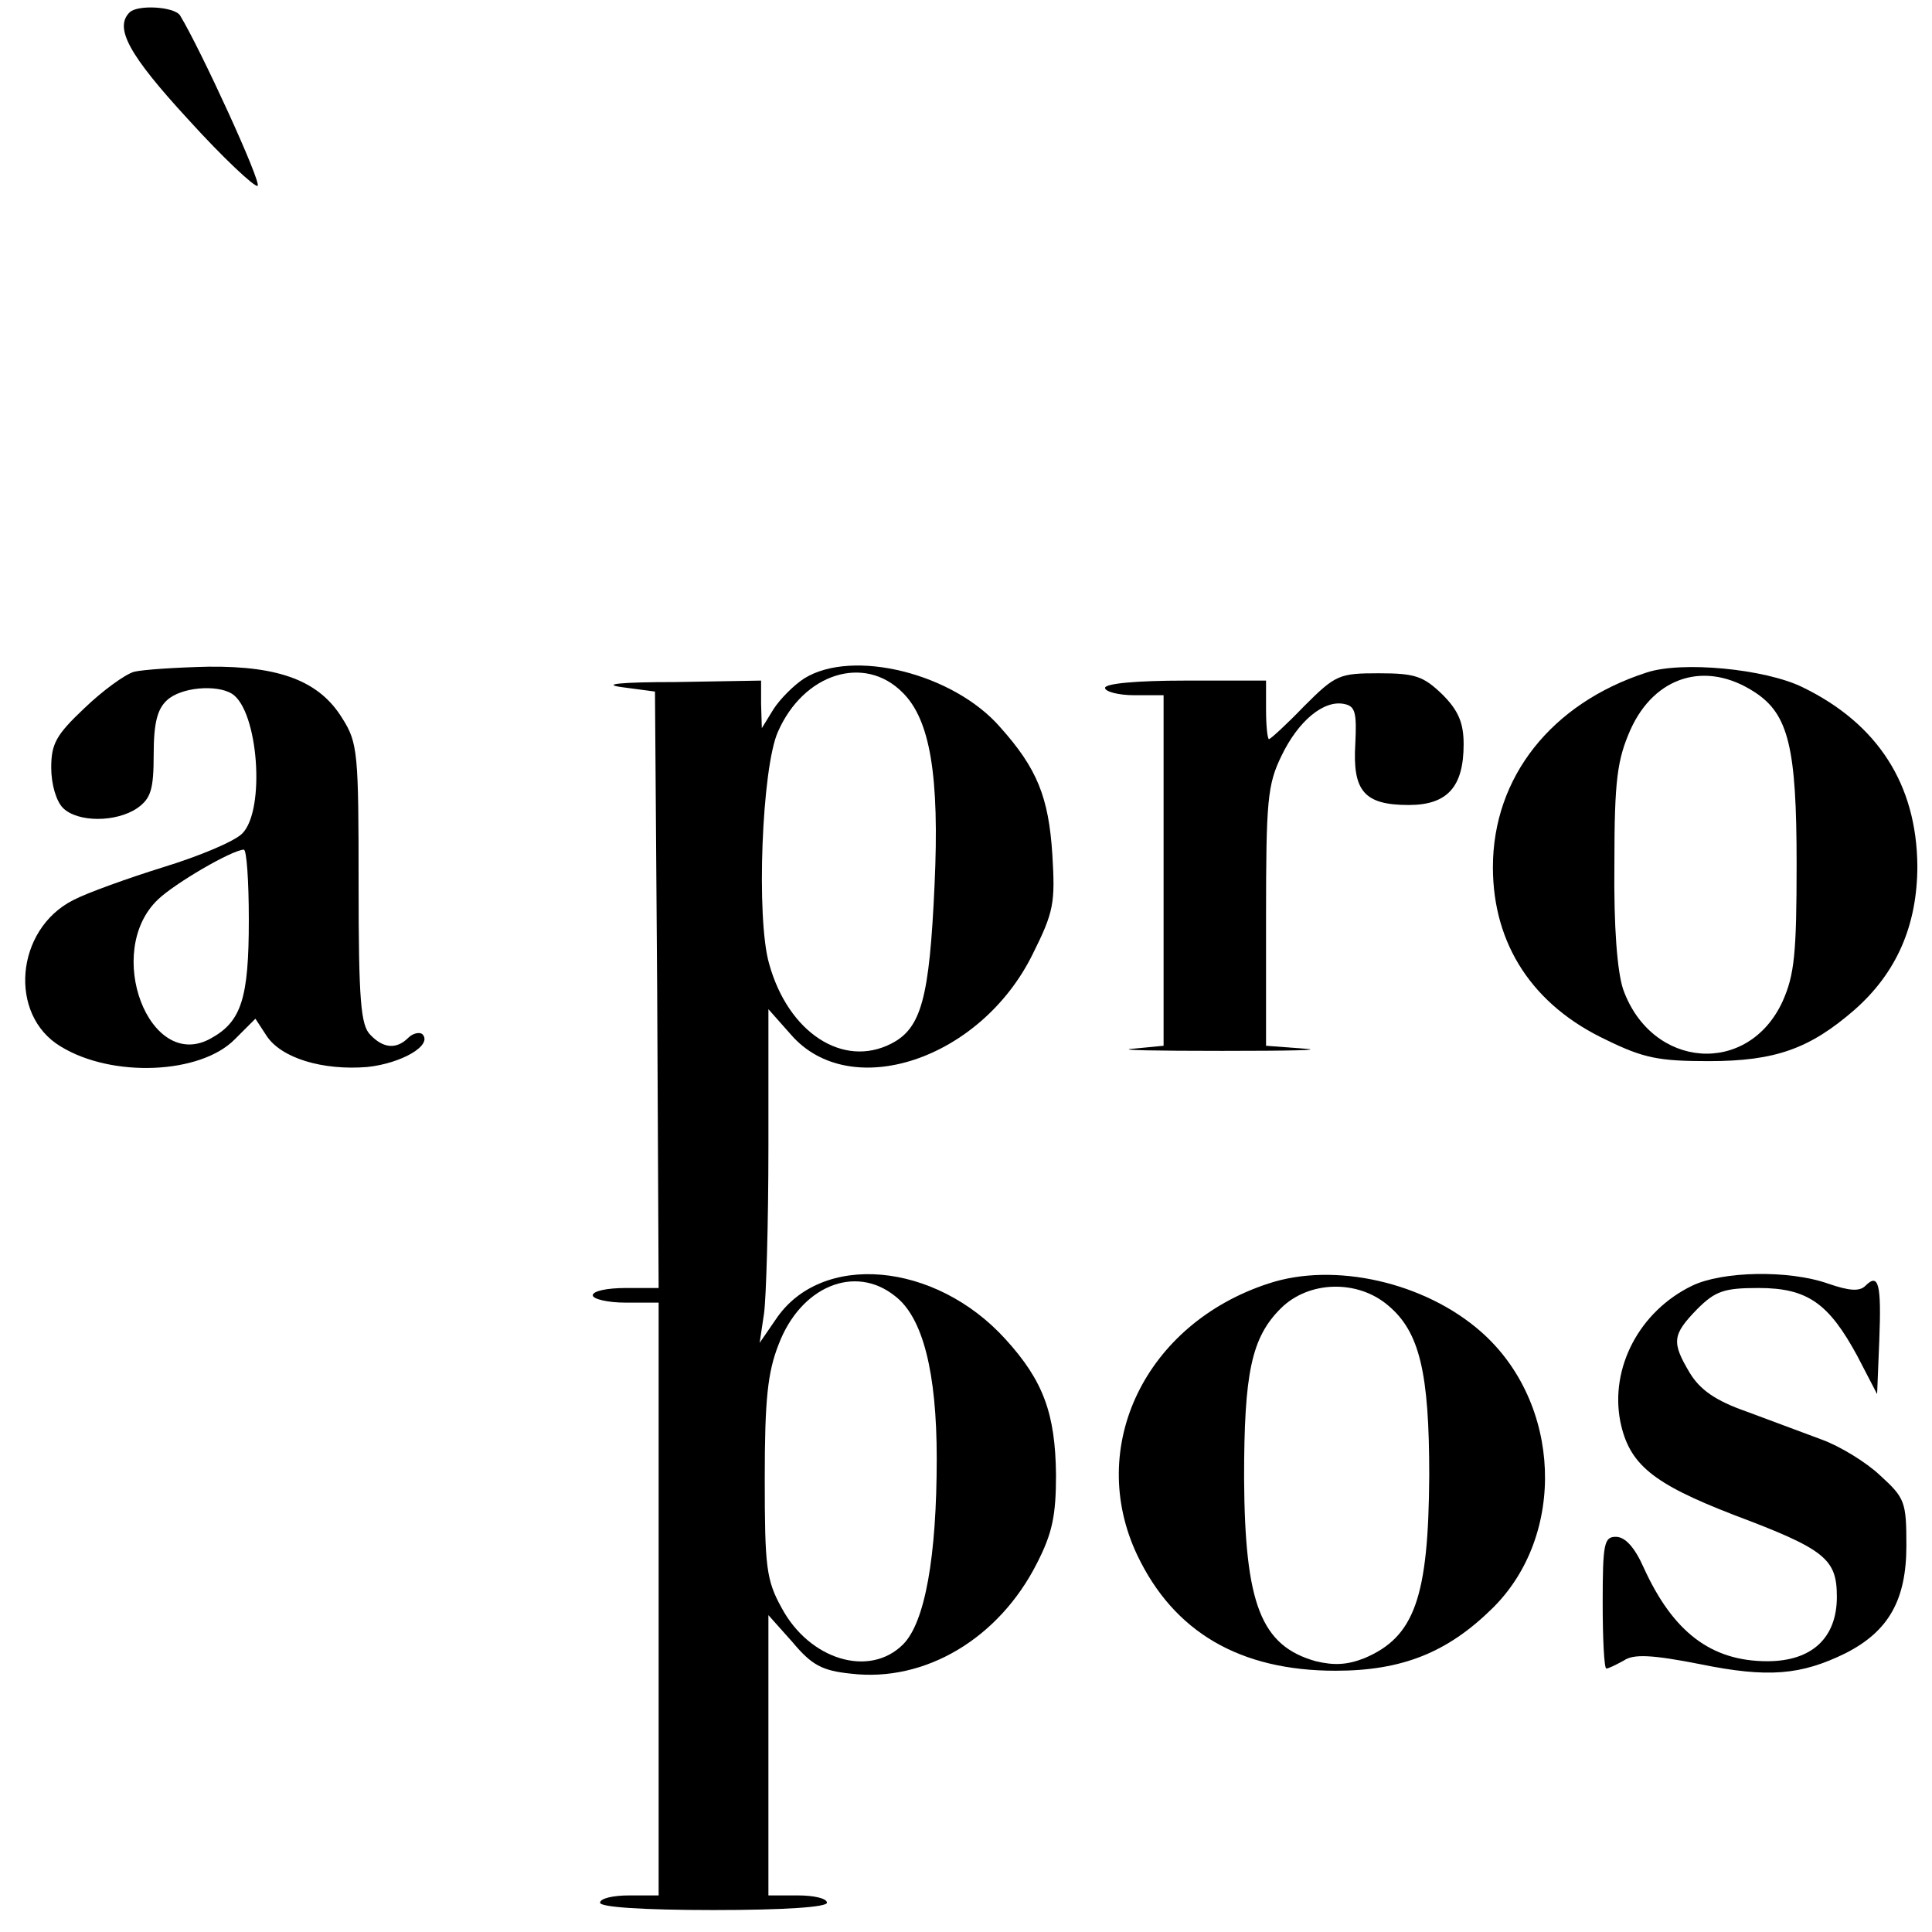
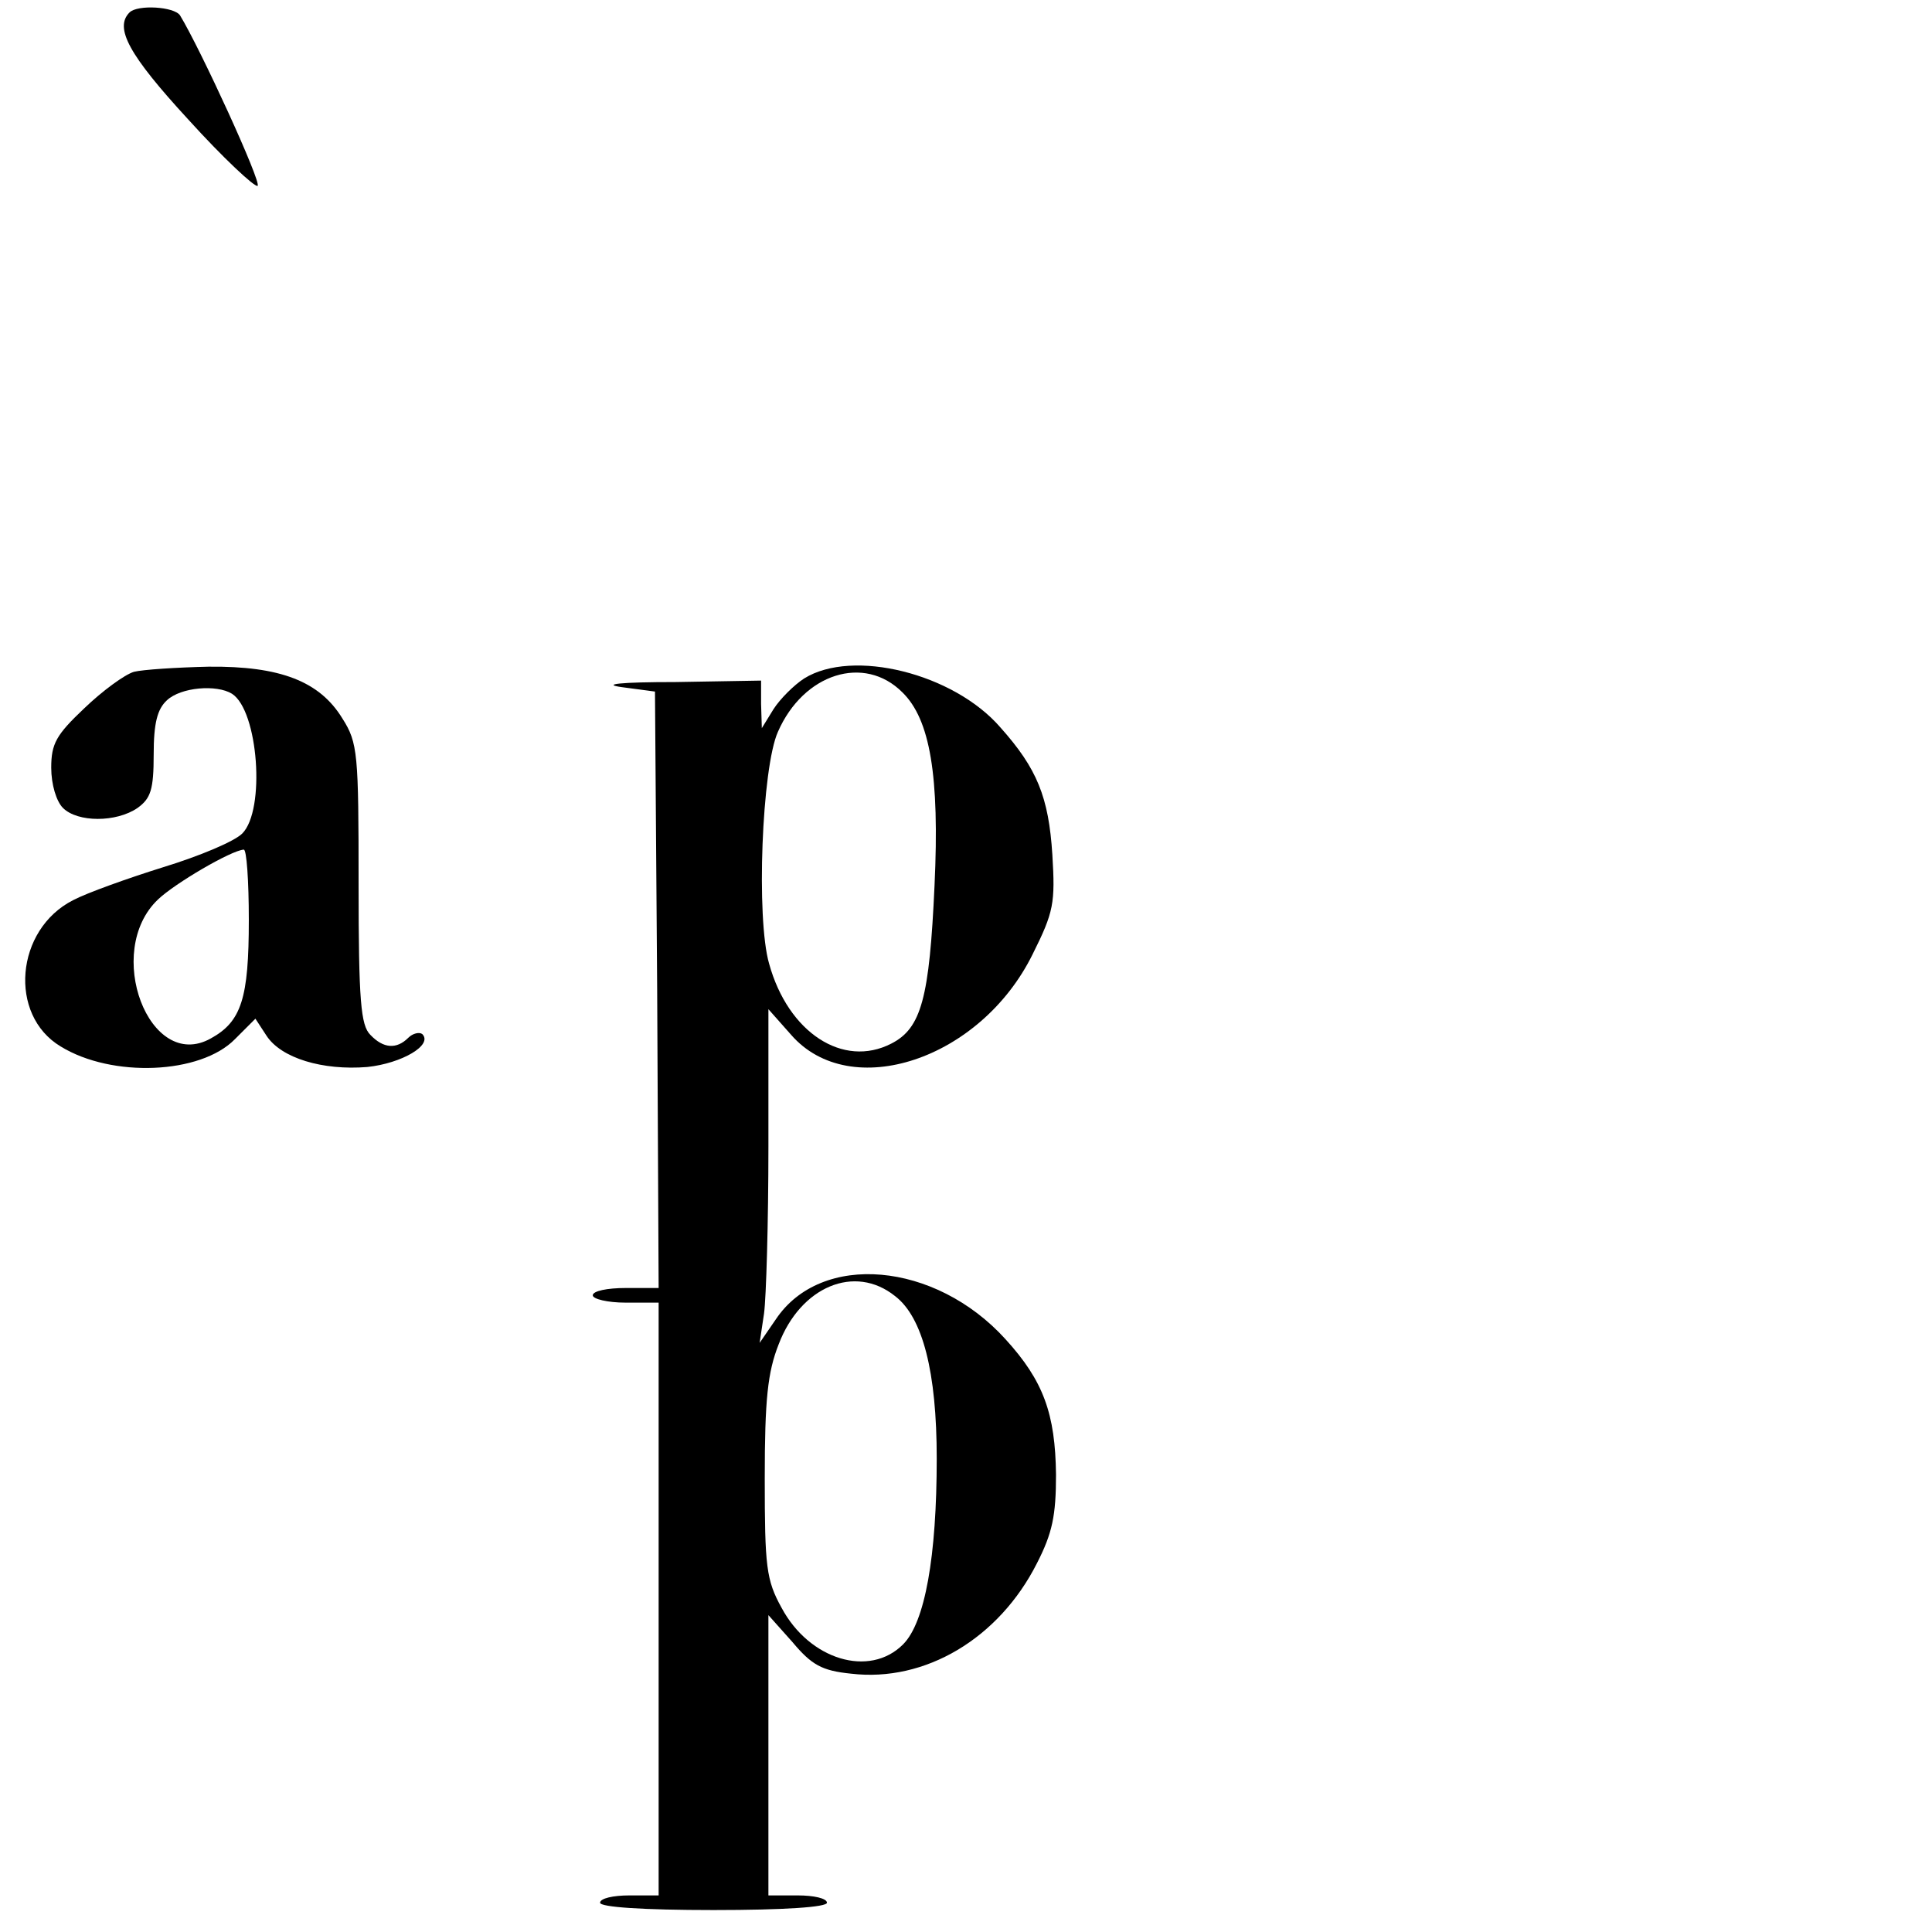
<svg xmlns="http://www.w3.org/2000/svg" version="1.0" width="264pt" height="264pt" viewBox="0 0 264 264" preserveAspectRatio="xMidYMid meet">
  <g transform="translate(0,264) scale(0.1,-0.1)" fill="#000000" stroke="none">
    <path d="M177 2623 c-21 -21 -1 -58 80 -146 48 -53 91 -93 95 -91 6 4 -78 187 -106 233 -8 12 -58 15 -69 4z" />
    <path d="M183 1722 c-13 -4 -43 -26 -68 -50 -38 -36 -45 -48 -45 -81 0 -23 7 -46 16 -55 20 -20 73 -20 102 0 18 13 22 25 22 73 0 43 5 62 18 74 19 18 68 22 89 9 36 -23 46 -159 14 -191 -11 -11 -59 -31 -108 -46 -48 -15 -104 -35 -123 -45 -79 -40 -89 -157 -17 -200 70 -43 191 -38 238 10 l28 28 15 -23 c20 -31 77 -48 138 -43 47 5 90 30 75 45 -4 3 -13 1 -19 -5 -16 -16 -34 -15 -52 4 -13 13 -16 46 -16 206 0 178 -1 193 -22 226 -31 51 -85 72 -183 71 -44 -1 -90 -4 -102 -7z m157 -339 c0 -107 -10 -139 -52 -162 -84 -47 -147 119 -72 190 23 22 100 67 117 68 4 1 7 -43 7 -96z" />
    <path d="M1099 1713 c-14 -9 -33 -28 -42 -42 l-16 -26 -1 33 0 32 -117 -2 c-76 0 -102 -3 -73 -7 l45 -6 3 -407 2 -408 -45 0 c-25 0 -45 -4 -45 -10 0 -5 20 -10 45 -10 l45 0 0 -405 0 -405 -40 0 c-22 0 -40 -4 -40 -10 0 -6 58 -10 155 -10 97 0 155 4 155 10 0 6 -18 10 -40 10 l-40 0 0 192 0 191 33 -37 c26 -31 40 -39 80 -43 101 -12 202 48 254 151 21 41 26 65 26 121 -1 83 -17 128 -69 185 -96 106 -252 120 -314 27 l-22 -32 6 40 c3 22 6 125 6 228 l0 188 31 -35 c81 -93 259 -34 330 110 29 58 31 70 27 136 -5 79 -21 118 -71 174 -64 74 -202 108 -268 67z m134 -19 c38 -37 51 -114 44 -264 -7 -154 -18 -195 -59 -216 -66 -34 -141 15 -167 109 -18 62 -10 268 12 317 35 80 118 106 170 54z m-10 -825 c38 -29 57 -104 57 -222 0 -134 -16 -224 -46 -254 -46 -46 -128 -21 -166 50 -21 38 -23 56 -23 177 0 108 4 145 19 183 30 79 104 110 159 66z" />
-     <path d="M2250 1721 c-130 -42 -210 -143 -210 -266 0 -106 55 -189 155 -236 51 -25 72 -29 140 -29 91 0 138 17 199 70 58 51 86 116 86 197 -1 111 -54 194 -157 244 -51 25 -165 36 -213 20z m148 -27 c46 -30 57 -76 57 -234 0 -123 -3 -152 -19 -188 -47 -103 -179 -93 -218 16 -8 24 -13 84 -12 172 0 115 4 142 22 183 33 73 103 95 170 51z" />
-     <path d="M1782 1675 c-24 -25 -46 -45 -48 -45 -2 0 -4 18 -4 40 l0 40 -110 0 c-67 0 -110 -4 -110 -10 0 -5 18 -10 40 -10 l40 0 0 -239 0 -240 -42 -4 c-24 -2 31 -3 122 -3 91 0 141 1 113 3 l-53 4 0 176 c0 159 2 181 21 220 23 48 58 77 86 71 15 -3 17 -12 15 -54 -4 -65 12 -84 73 -84 53 0 75 25 75 83 0 29 -7 46 -29 68 -26 25 -37 29 -87 29 -54 0 -59 -2 -102 -45z" />
-     <path d="M1733 886 c-168 -55 -249 -223 -179 -371 50 -105 140 -158 271 -158 91 0 153 25 214 85 102 100 95 281 -15 378 -77 68 -201 96 -291 66z m164 -30 c43 -36 56 -92 56 -232 -1 -167 -20 -221 -89 -250 -23 -9 -41 -10 -66 -4 -75 21 -97 78 -98 250 0 144 10 192 50 232 38 38 105 40 147 4z" />
-     <path d="M2312 883 c-72 -35 -112 -112 -98 -185 12 -59 44 -85 155 -128 125 -47 141 -60 141 -112 0 -56 -34 -88 -95 -88 -77 0 -129 40 -169 128 -12 27 -25 42 -38 42 -16 0 -18 -9 -18 -90 0 -49 2 -90 5 -90 3 0 13 5 24 11 13 9 38 8 104 -5 93 -19 138 -15 199 15 59 30 83 73 83 147 0 60 -2 65 -36 96 -19 18 -55 40 -80 49 -24 9 -70 26 -102 38 -43 15 -64 30 -78 53 -25 42 -24 52 10 87 25 25 37 29 84 29 67 0 96 -21 135 -93 l27 -52 3 74 c3 77 -1 92 -19 74 -8 -8 -22 -7 -51 3 -54 19 -145 17 -186 -3z" />
  </g>
</svg>